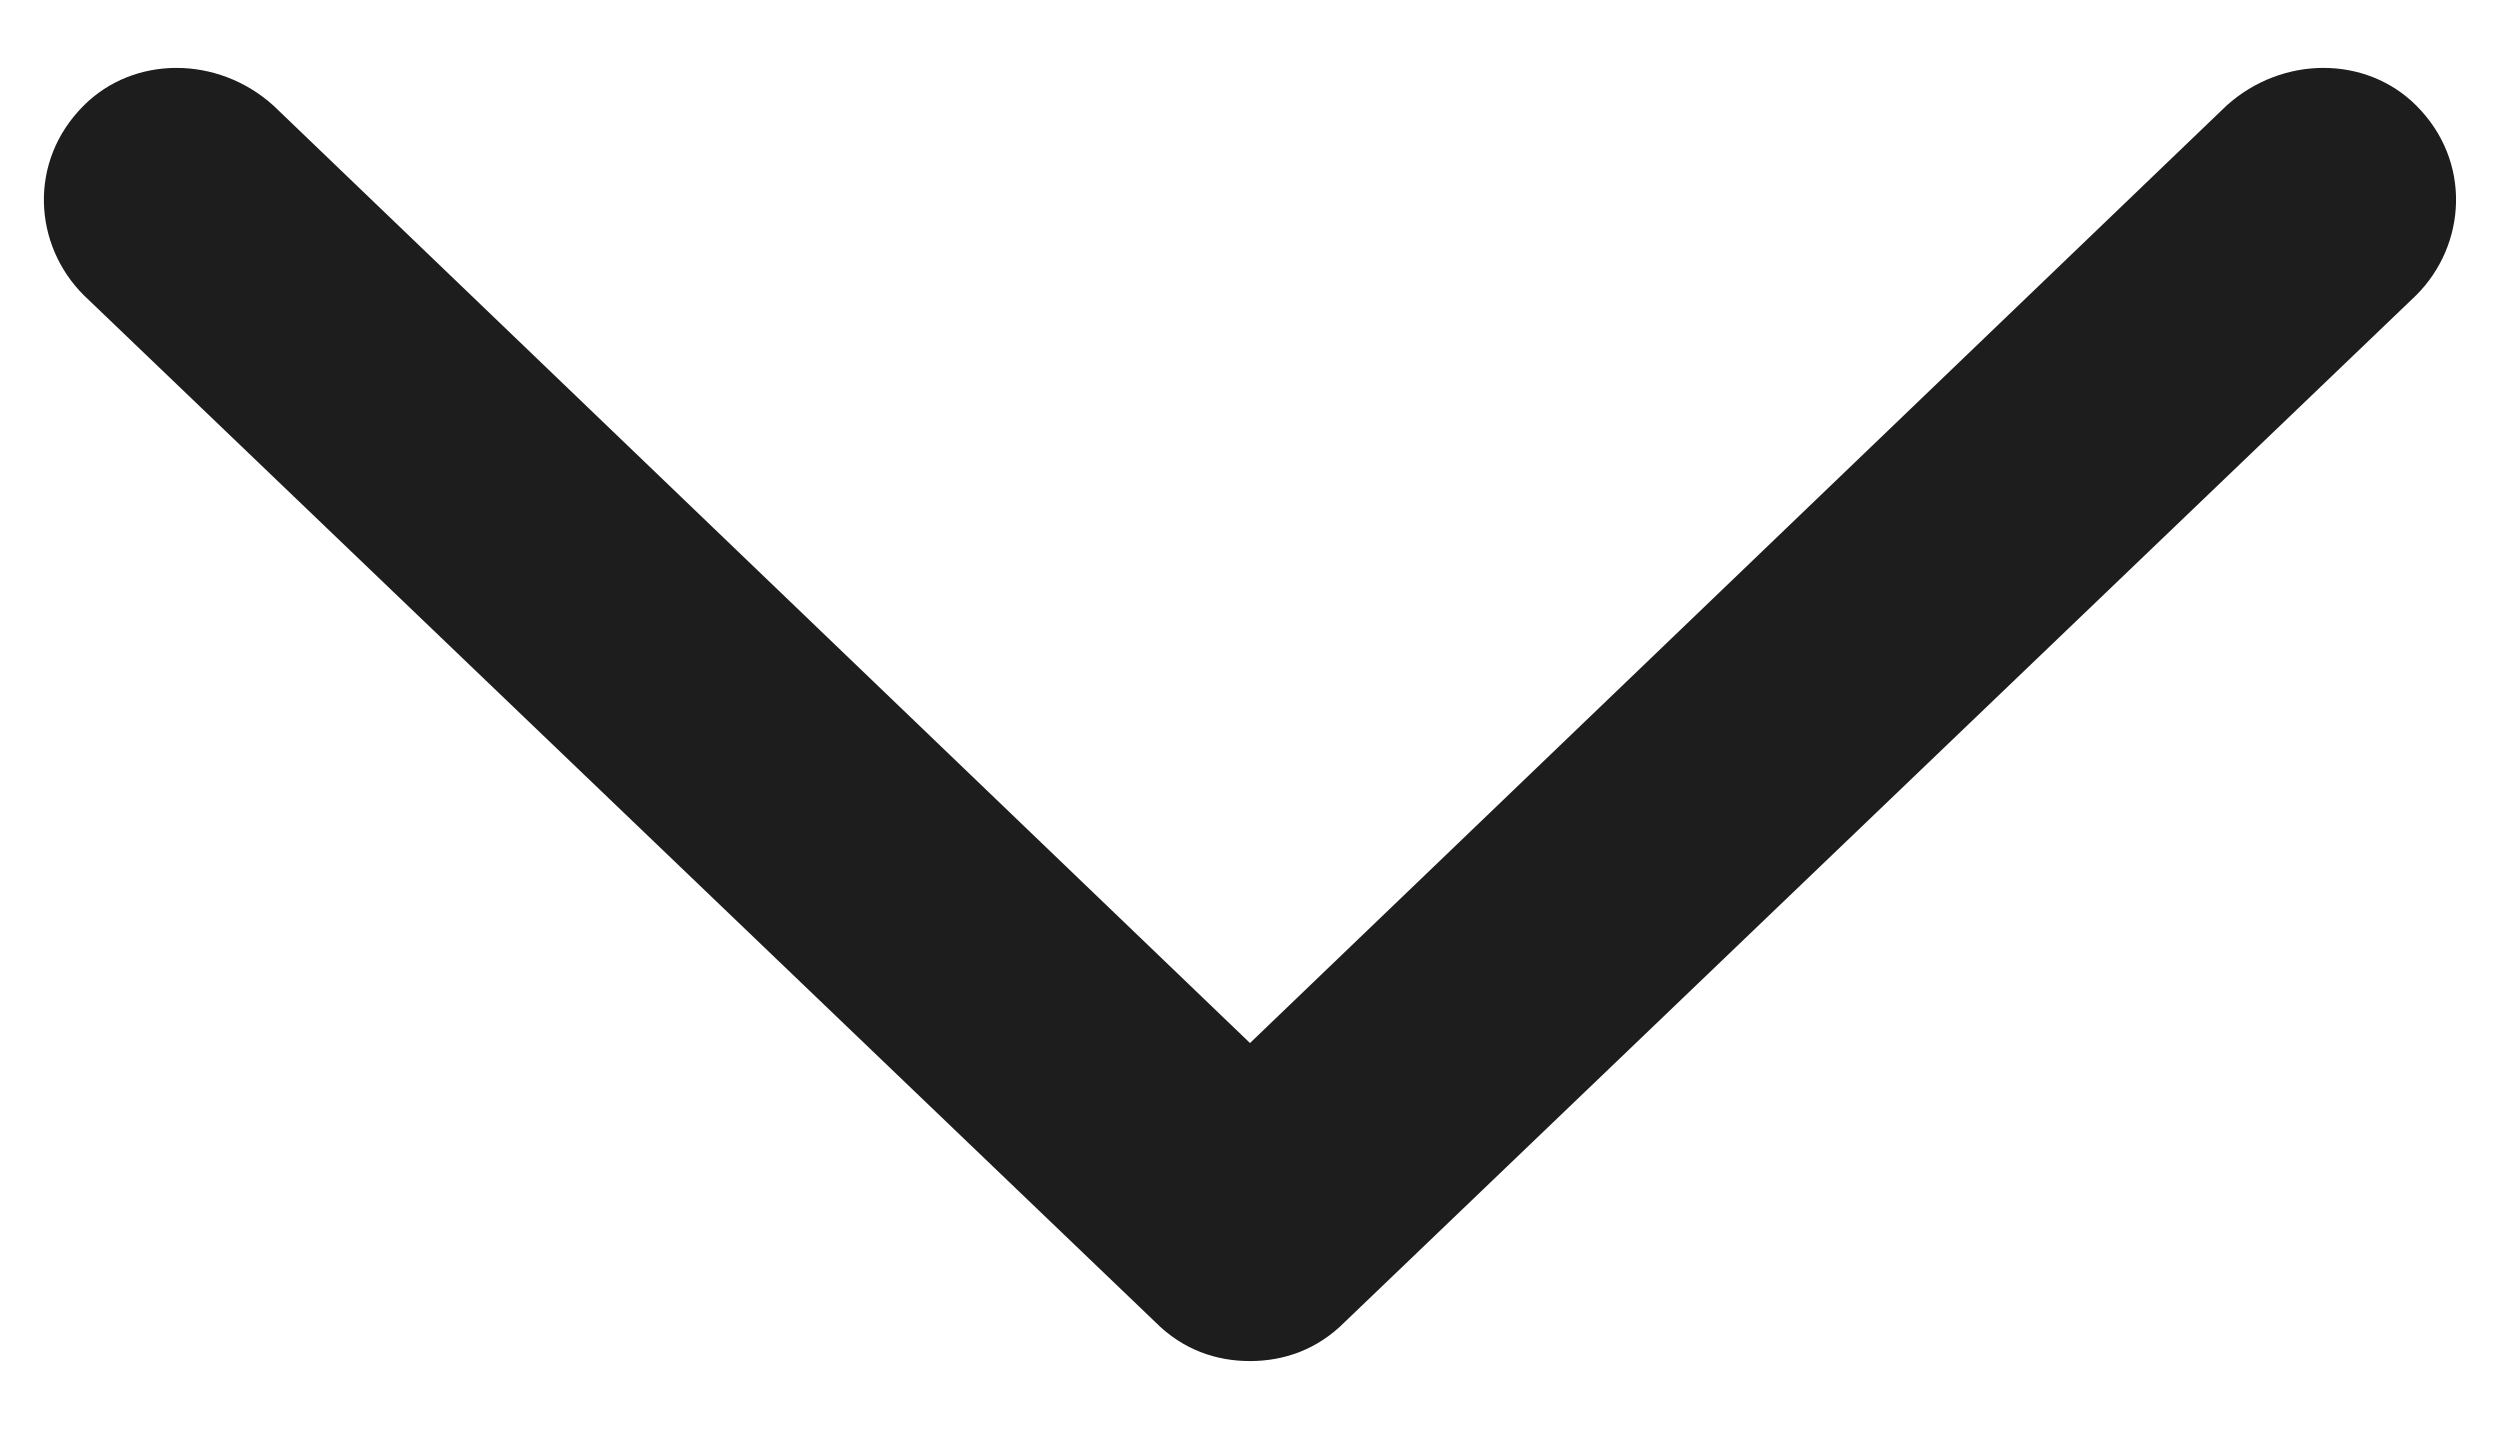
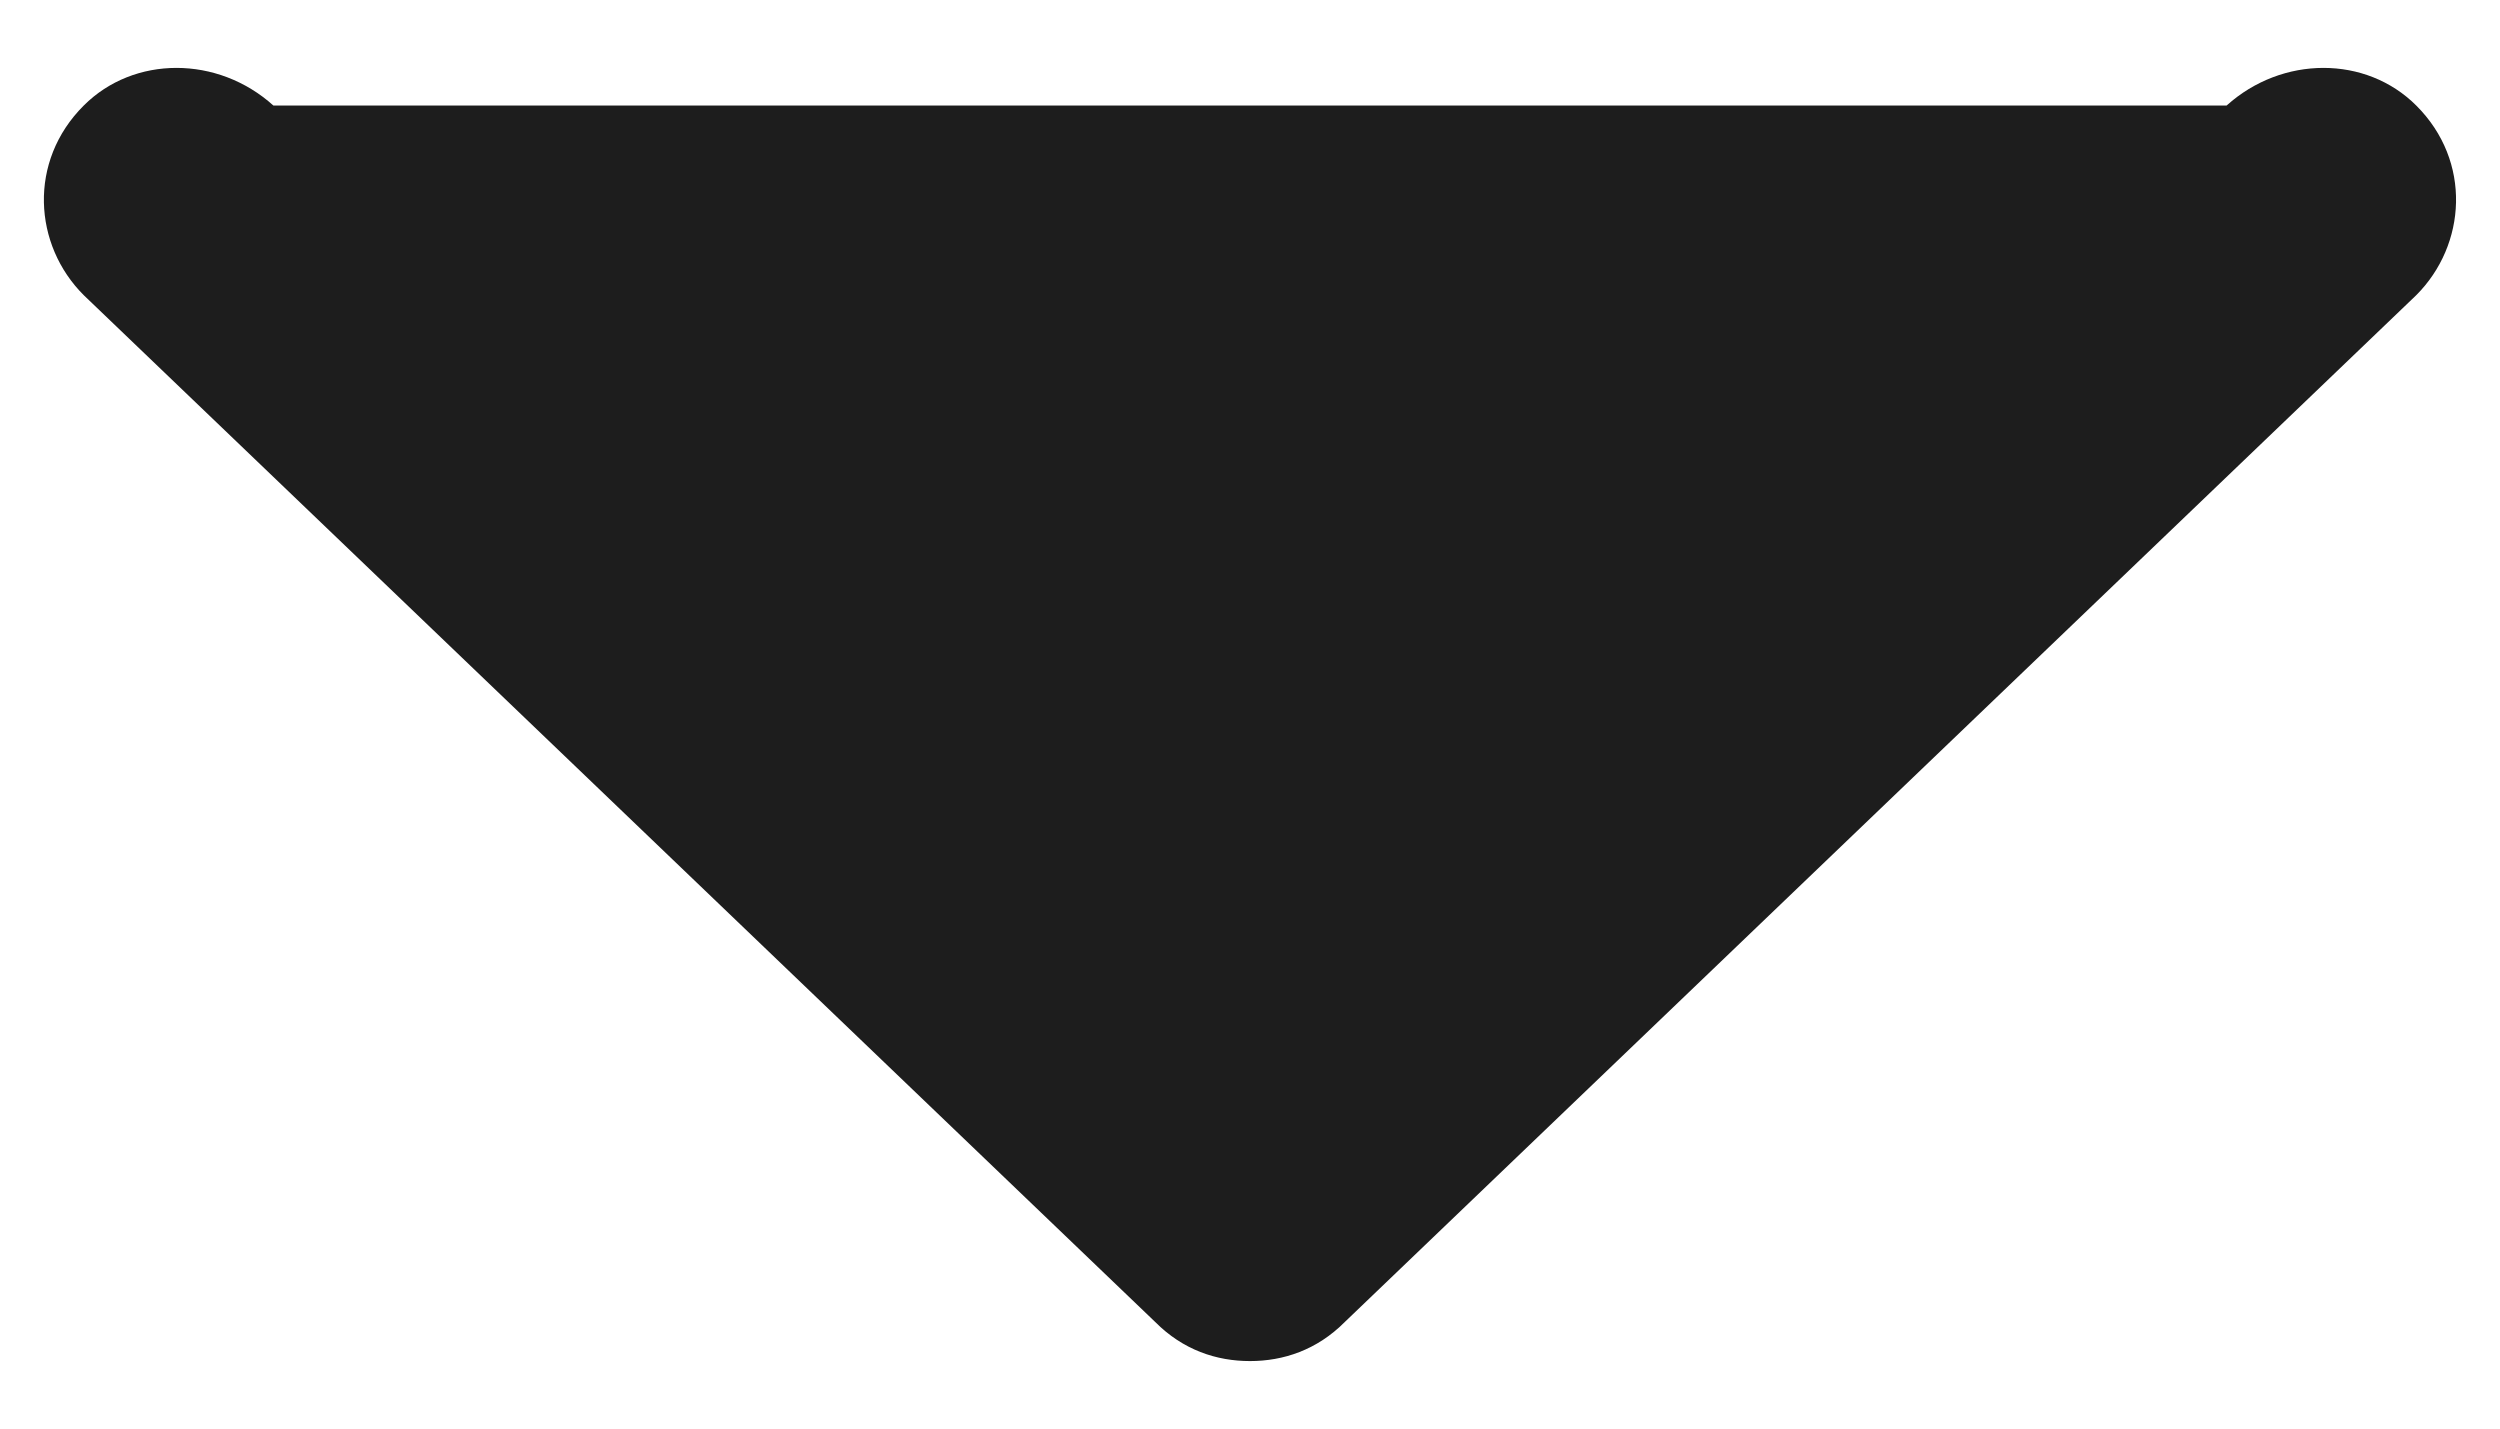
<svg xmlns="http://www.w3.org/2000/svg" width="14" height="8" viewBox="0 0 14 8" fill="none">
-   <path d="M13.531 1.653L7.531 7.403C7.375 7.56 7.187 7.622 7 7.622C6.812 7.622 6.625 7.56 6.469 7.403L0.469 1.653C0.187 1.372 0.156 0.903 0.469 0.591C0.75 0.31 1.219 0.31 1.531 0.591L7 5.841L12.469 0.591C12.781 0.31 13.25 0.31 13.531 0.591C13.844 0.903 13.812 1.372 13.531 1.653Z" fill="#1D1D1D" />
+   <path d="M13.531 1.653L7.531 7.403C7.375 7.56 7.187 7.622 7 7.622C6.812 7.622 6.625 7.56 6.469 7.403L0.469 1.653C0.187 1.372 0.156 0.903 0.469 0.591C0.75 0.31 1.219 0.31 1.531 0.591L12.469 0.591C12.781 0.31 13.25 0.31 13.531 0.591C13.844 0.903 13.812 1.372 13.531 1.653Z" fill="#1D1D1D" />
</svg>